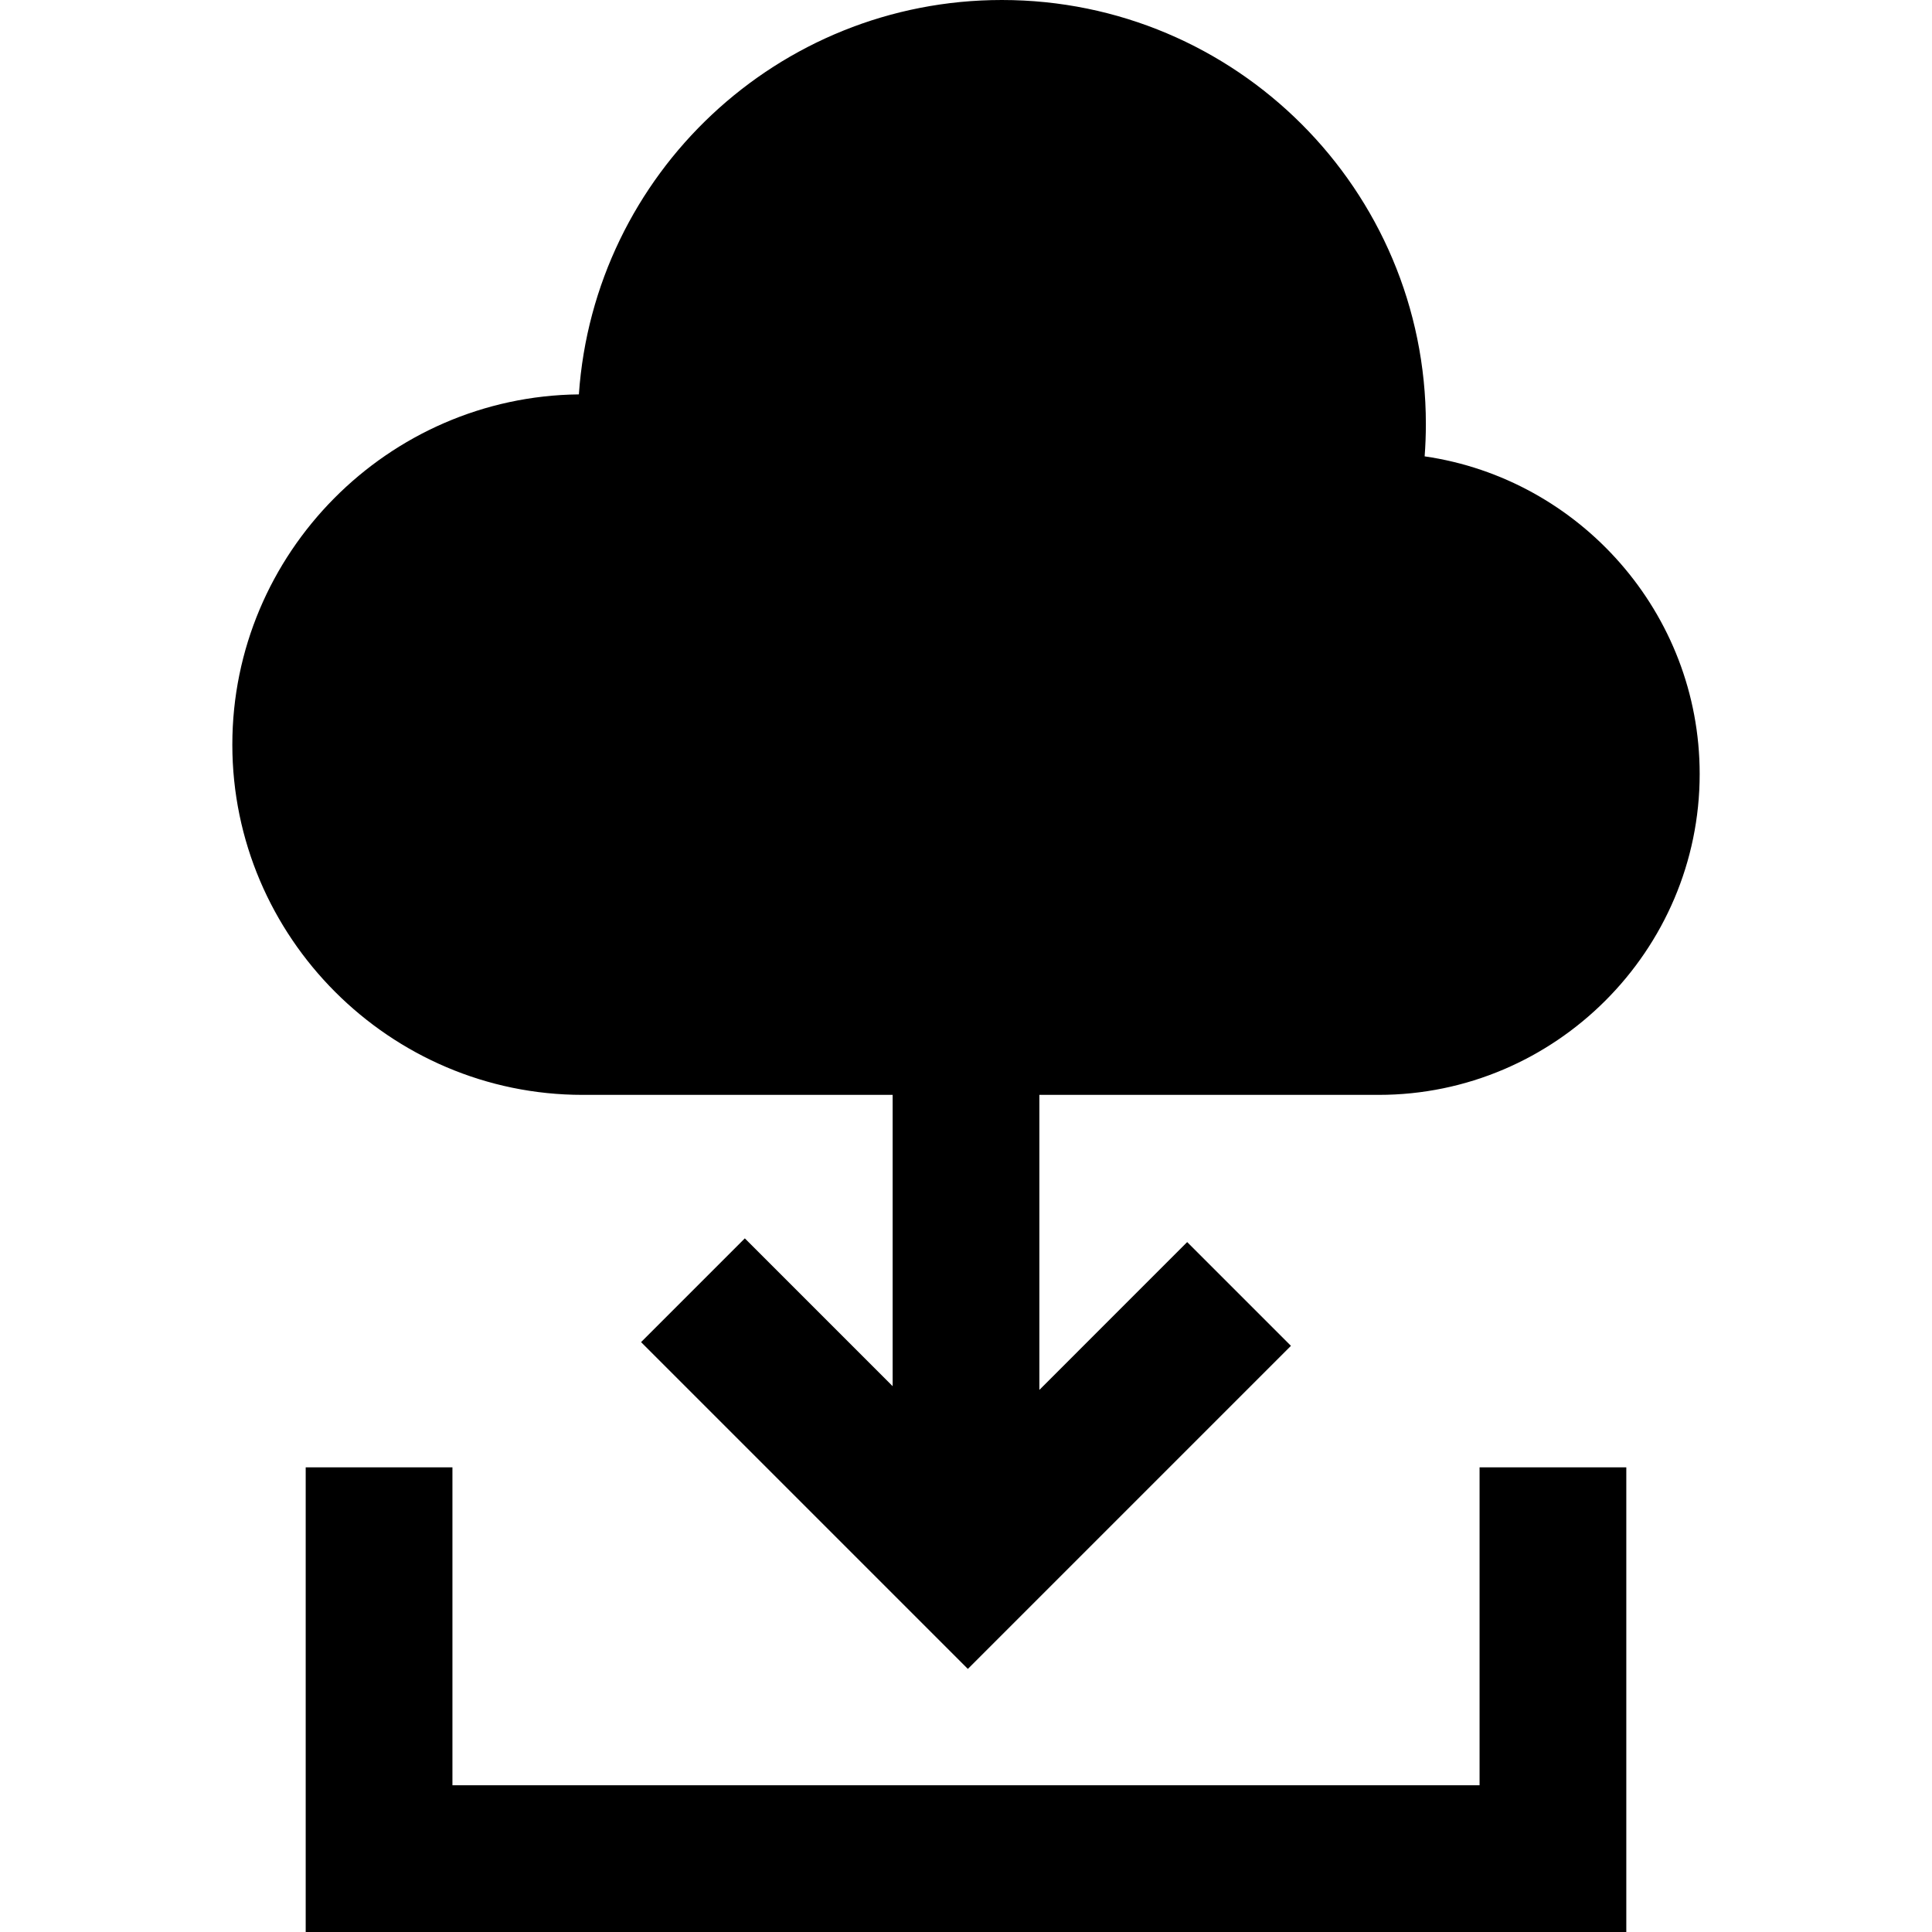
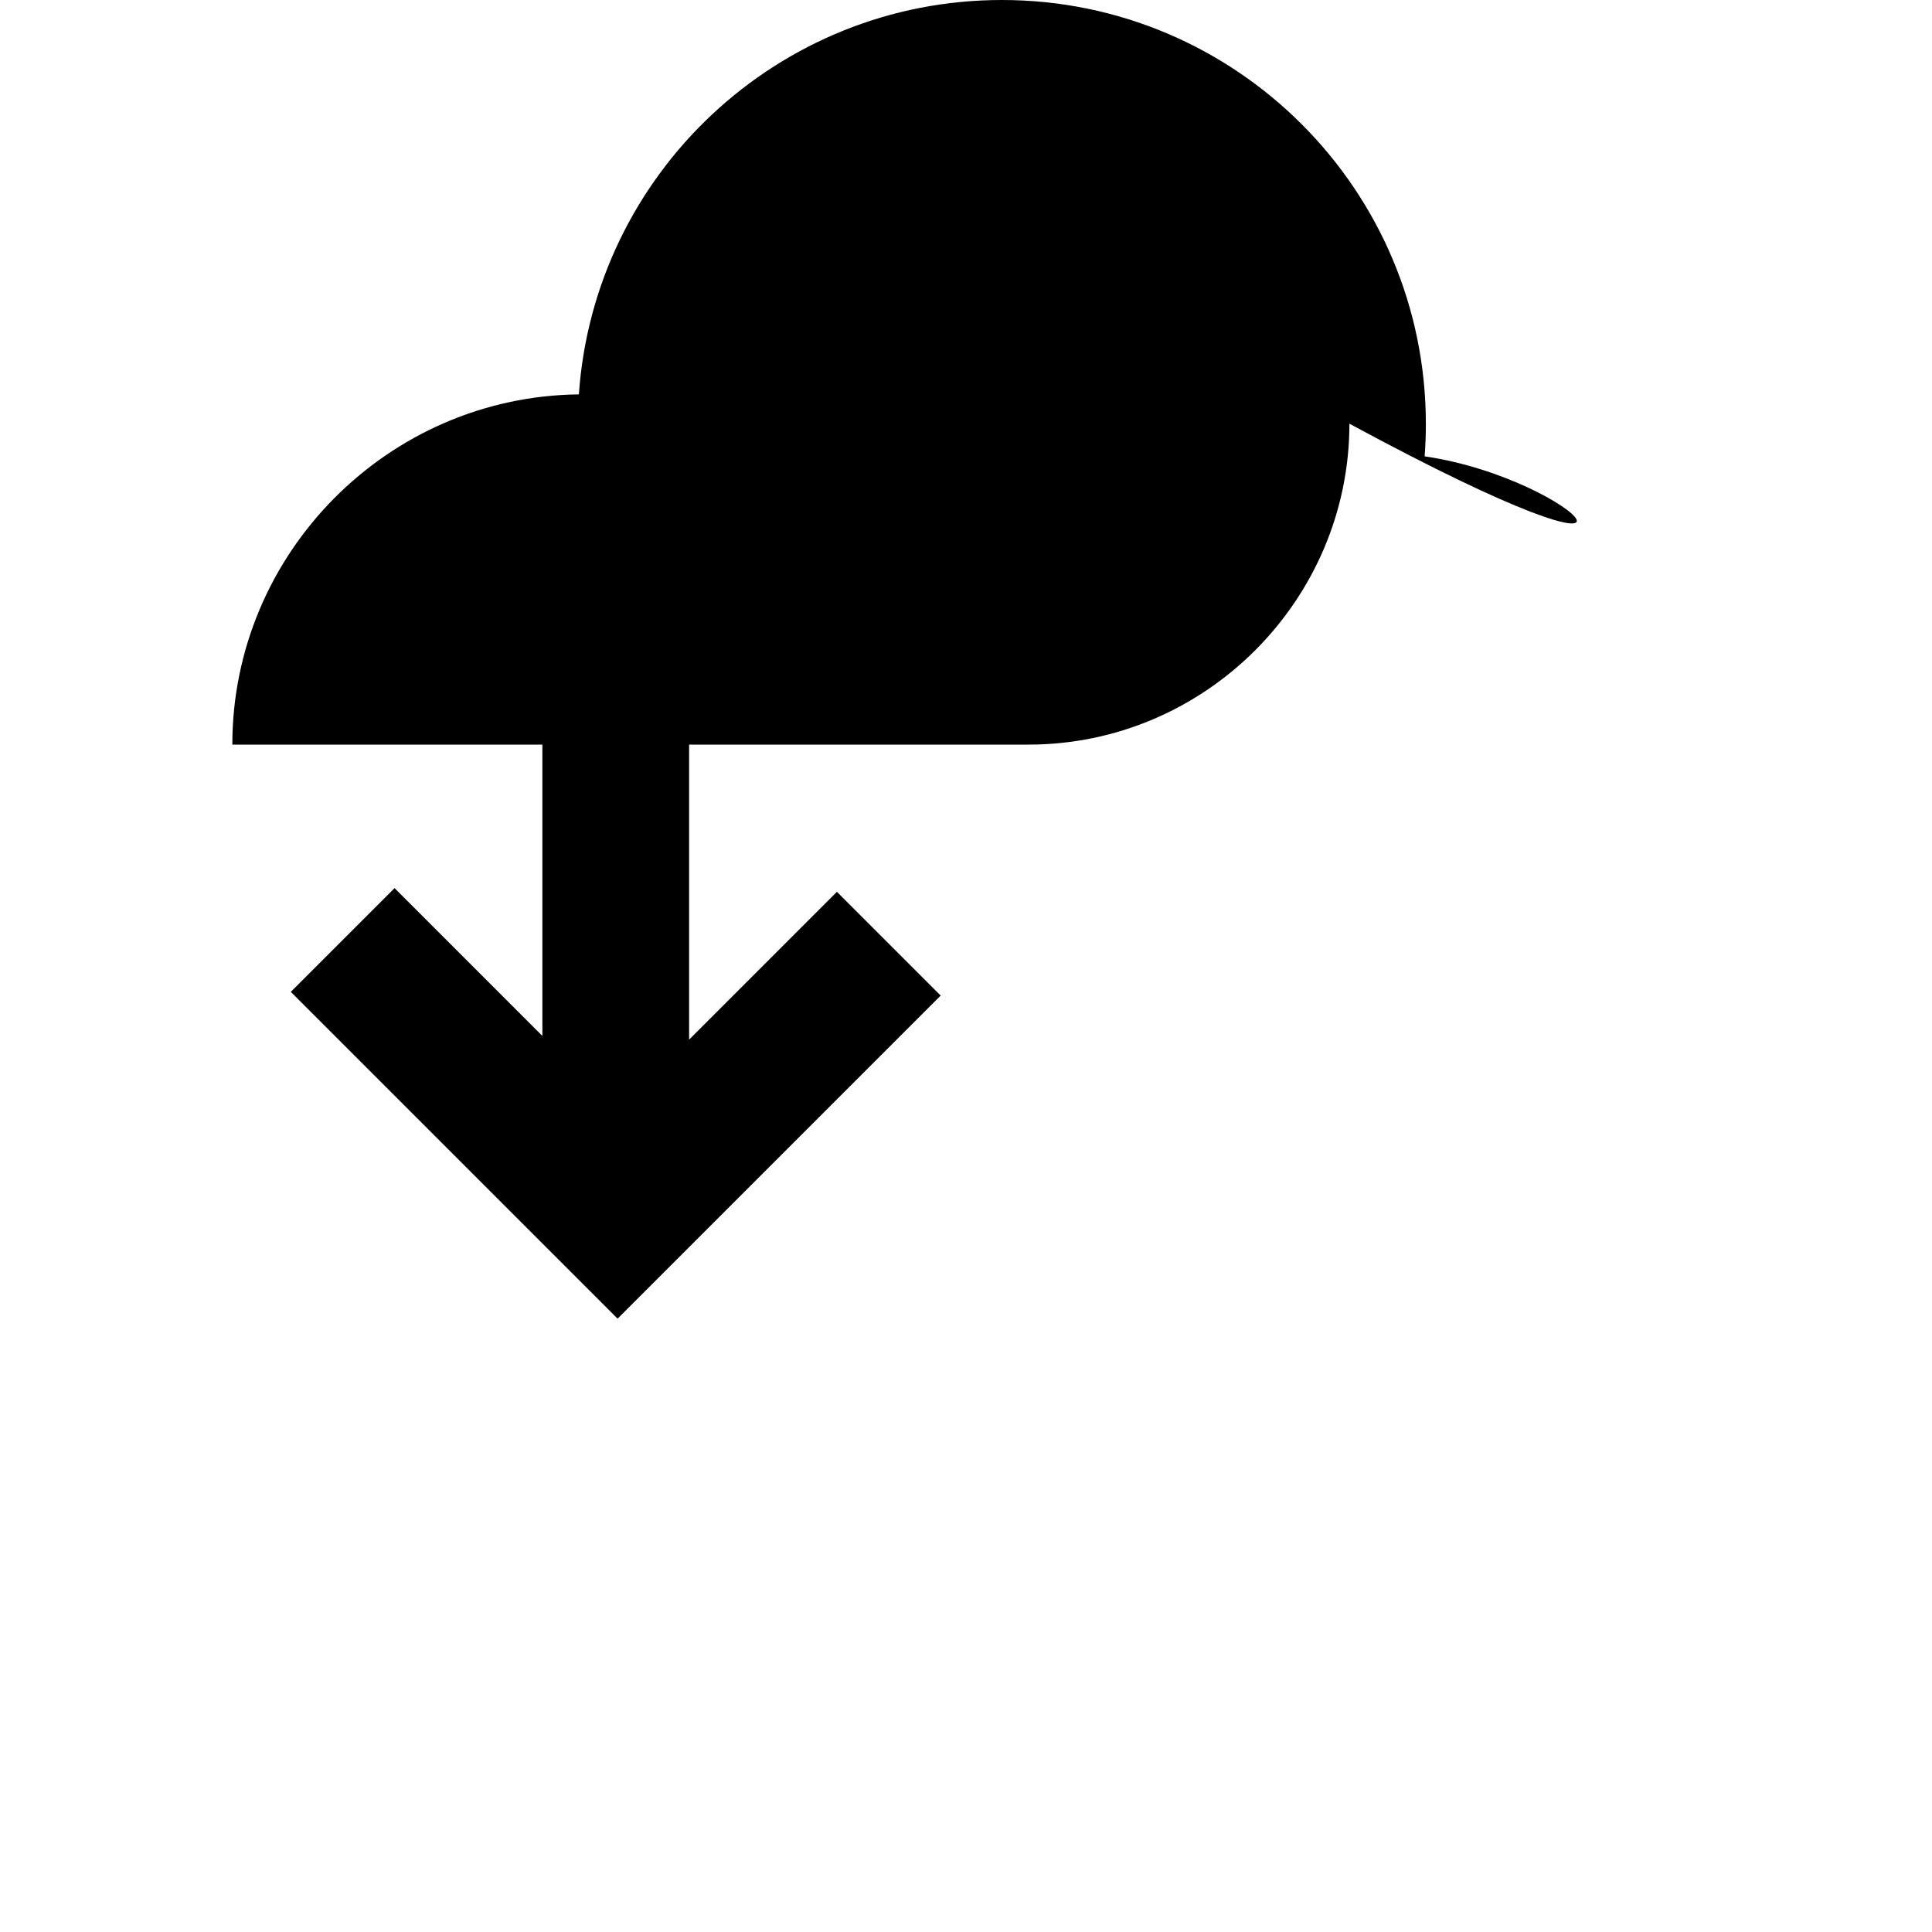
<svg xmlns="http://www.w3.org/2000/svg" fill="#000000" height="800px" width="800px" version="1.1" id="Layer_1" viewBox="0 0 512 512" xml:space="preserve">
  <g>
    <g>
-       <path d="M377.546,120.94c0.213-2.828,0.323-5.686,0.323-8.569C377.87,50.31,327.559,0,265.5,0    c-59.419,0-108.059,46.121-112.093,104.517c-50.601,0.534-91.837,42.089-91.837,92.811c0,51.054,41.77,92.824,92.824,92.824    h82.164v77.202l-39.173-39.174l-27.496,27.496l86.603,86.604l85.619-85.619l-27.496-27.496l-39.171,39.174v-78.186h89.941    c46.776,0,85.046-38.27,85.046-85.045C450.43,162.458,418.615,126.887,377.546,120.94z" />
+       <path d="M377.546,120.94c0.213-2.828,0.323-5.686,0.323-8.569C377.87,50.31,327.559,0,265.5,0    c-59.419,0-108.059,46.121-112.093,104.517c-50.601,0.534-91.837,42.089-91.837,92.811h82.164v77.202l-39.173-39.174l-27.496,27.496l86.603,86.604l85.619-85.619l-27.496-27.496l-39.171,39.174v-78.186h89.941    c46.776,0,85.046-38.27,85.046-85.045C450.43,162.458,418.615,126.887,377.546,120.94z" />
    </g>
  </g>
  <g>
    <g>
-       <polygon points="392.101,388.861 392.101,473.114 119.899,473.114 119.899,388.861 81.013,388.861 81.013,512 430.987,512     430.987,388.861   " />
-     </g>
+       </g>
  </g>
</svg>